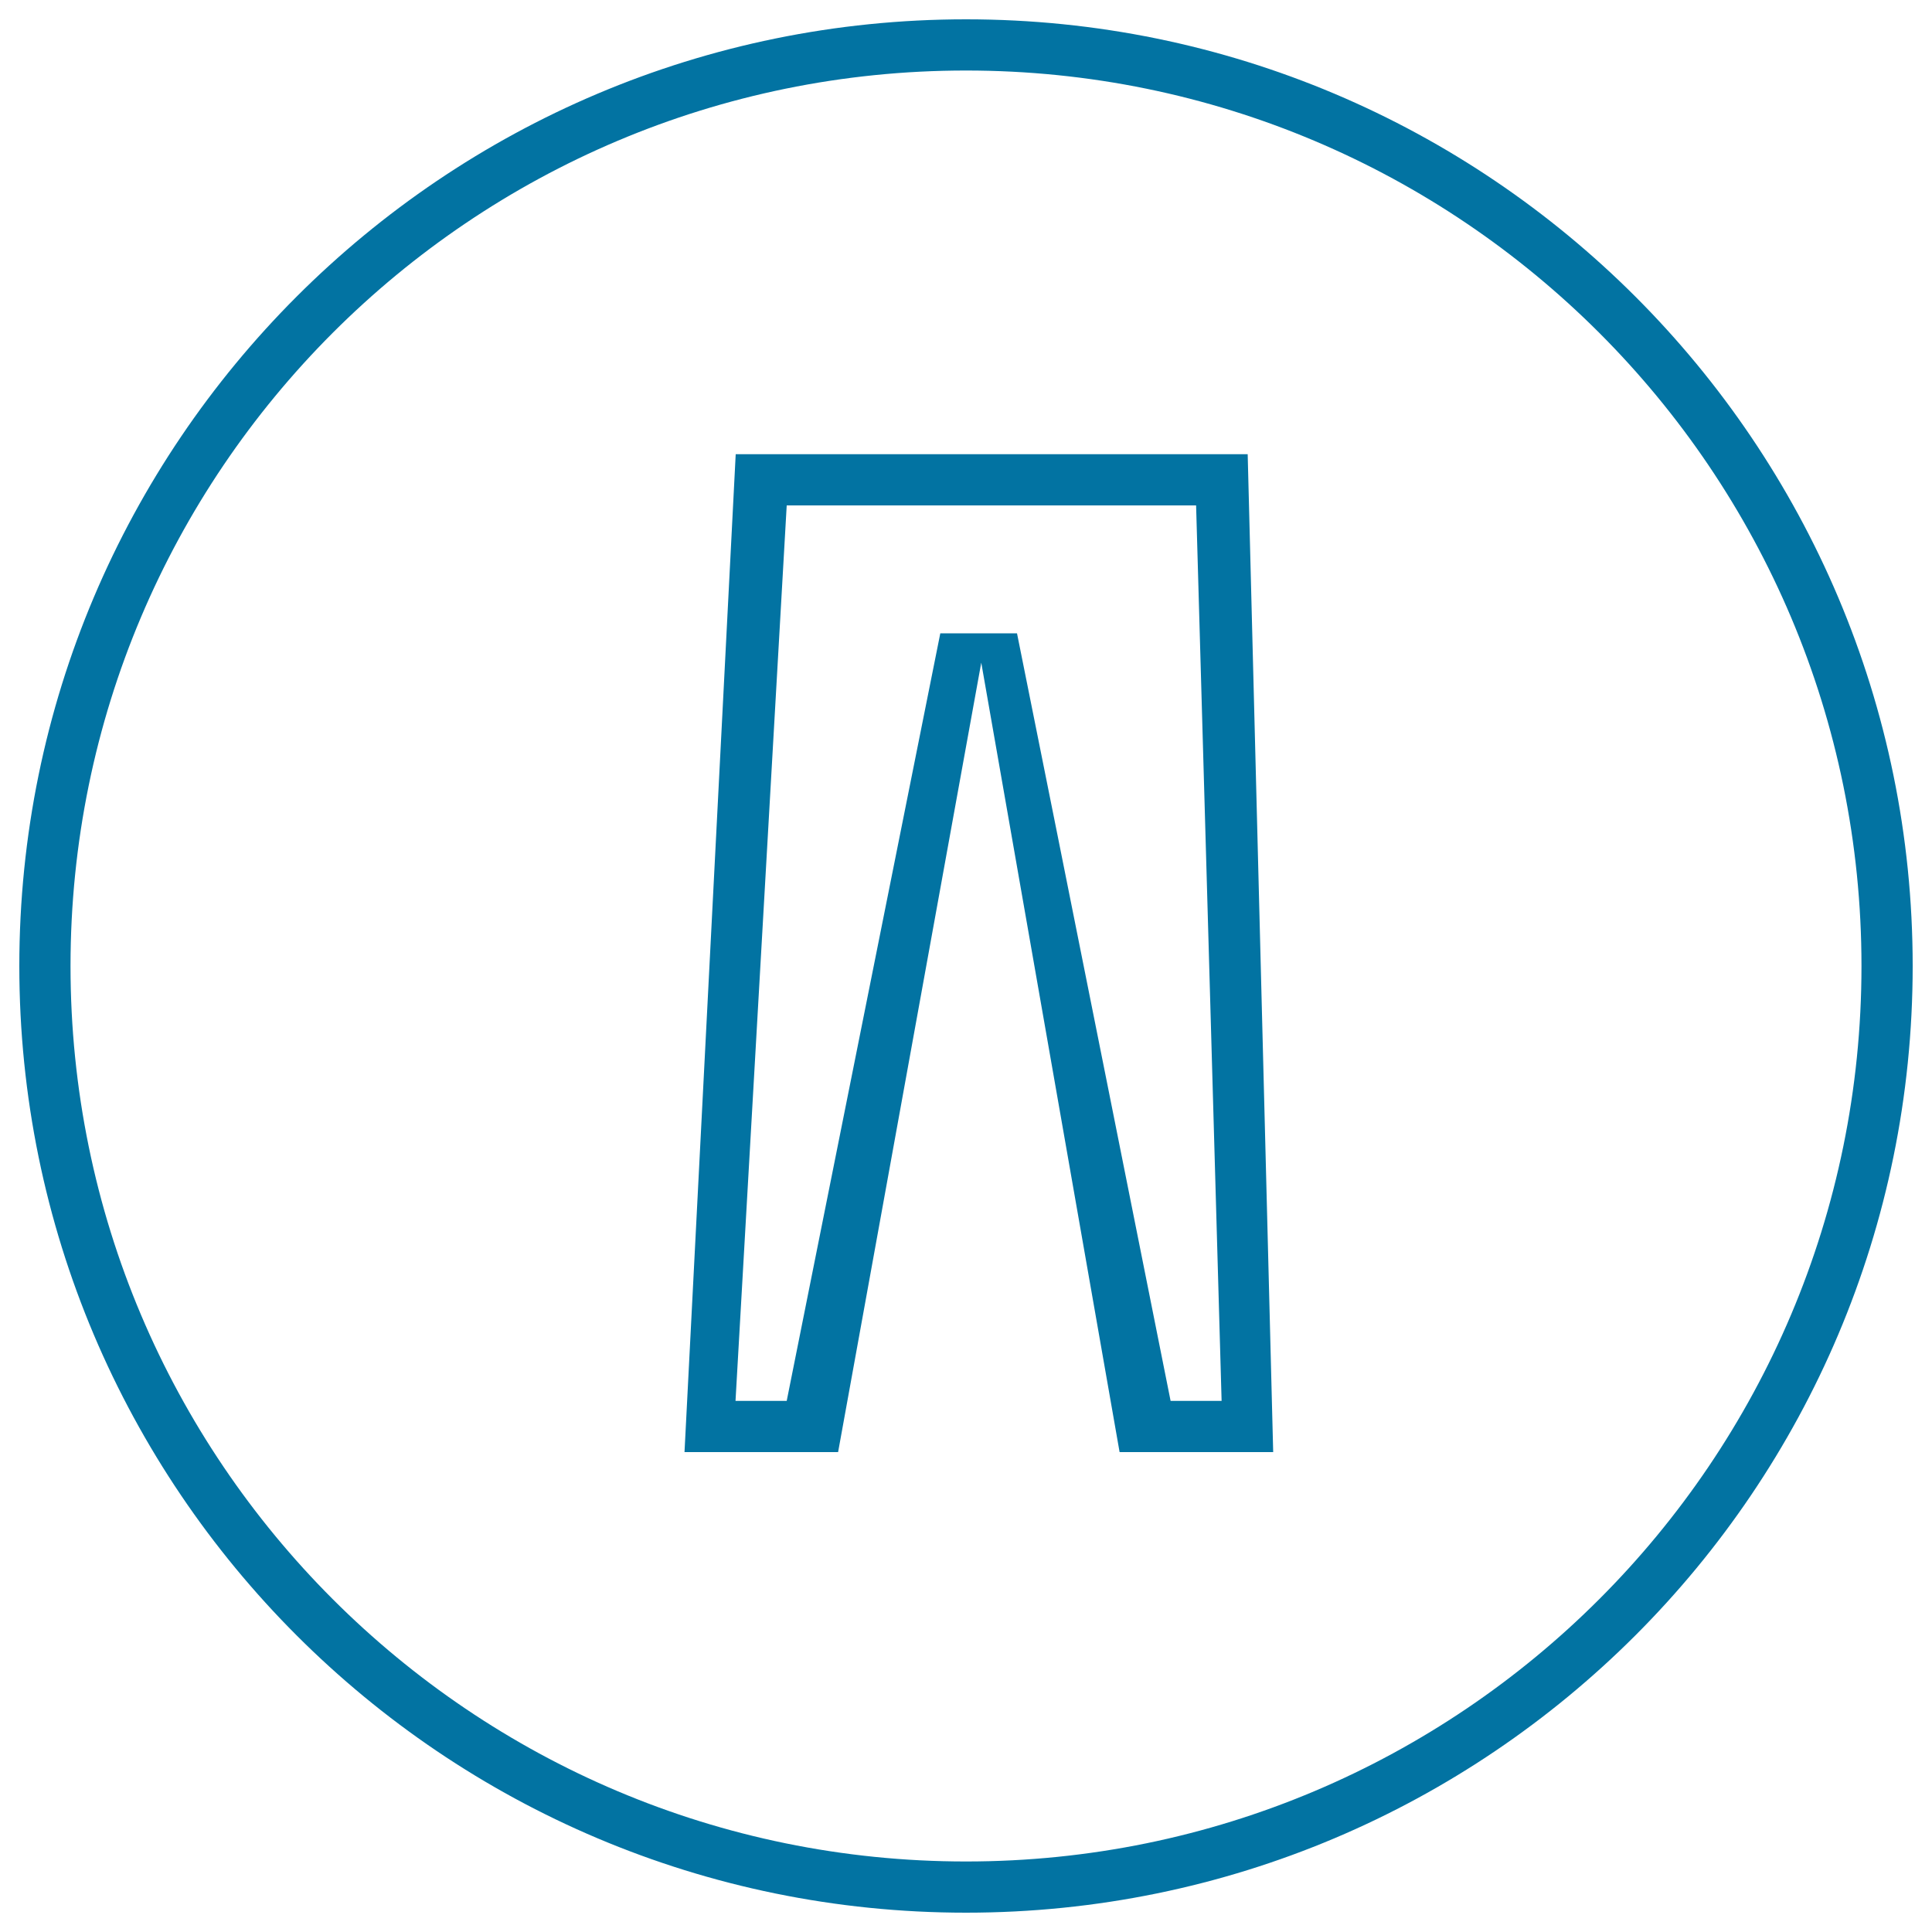
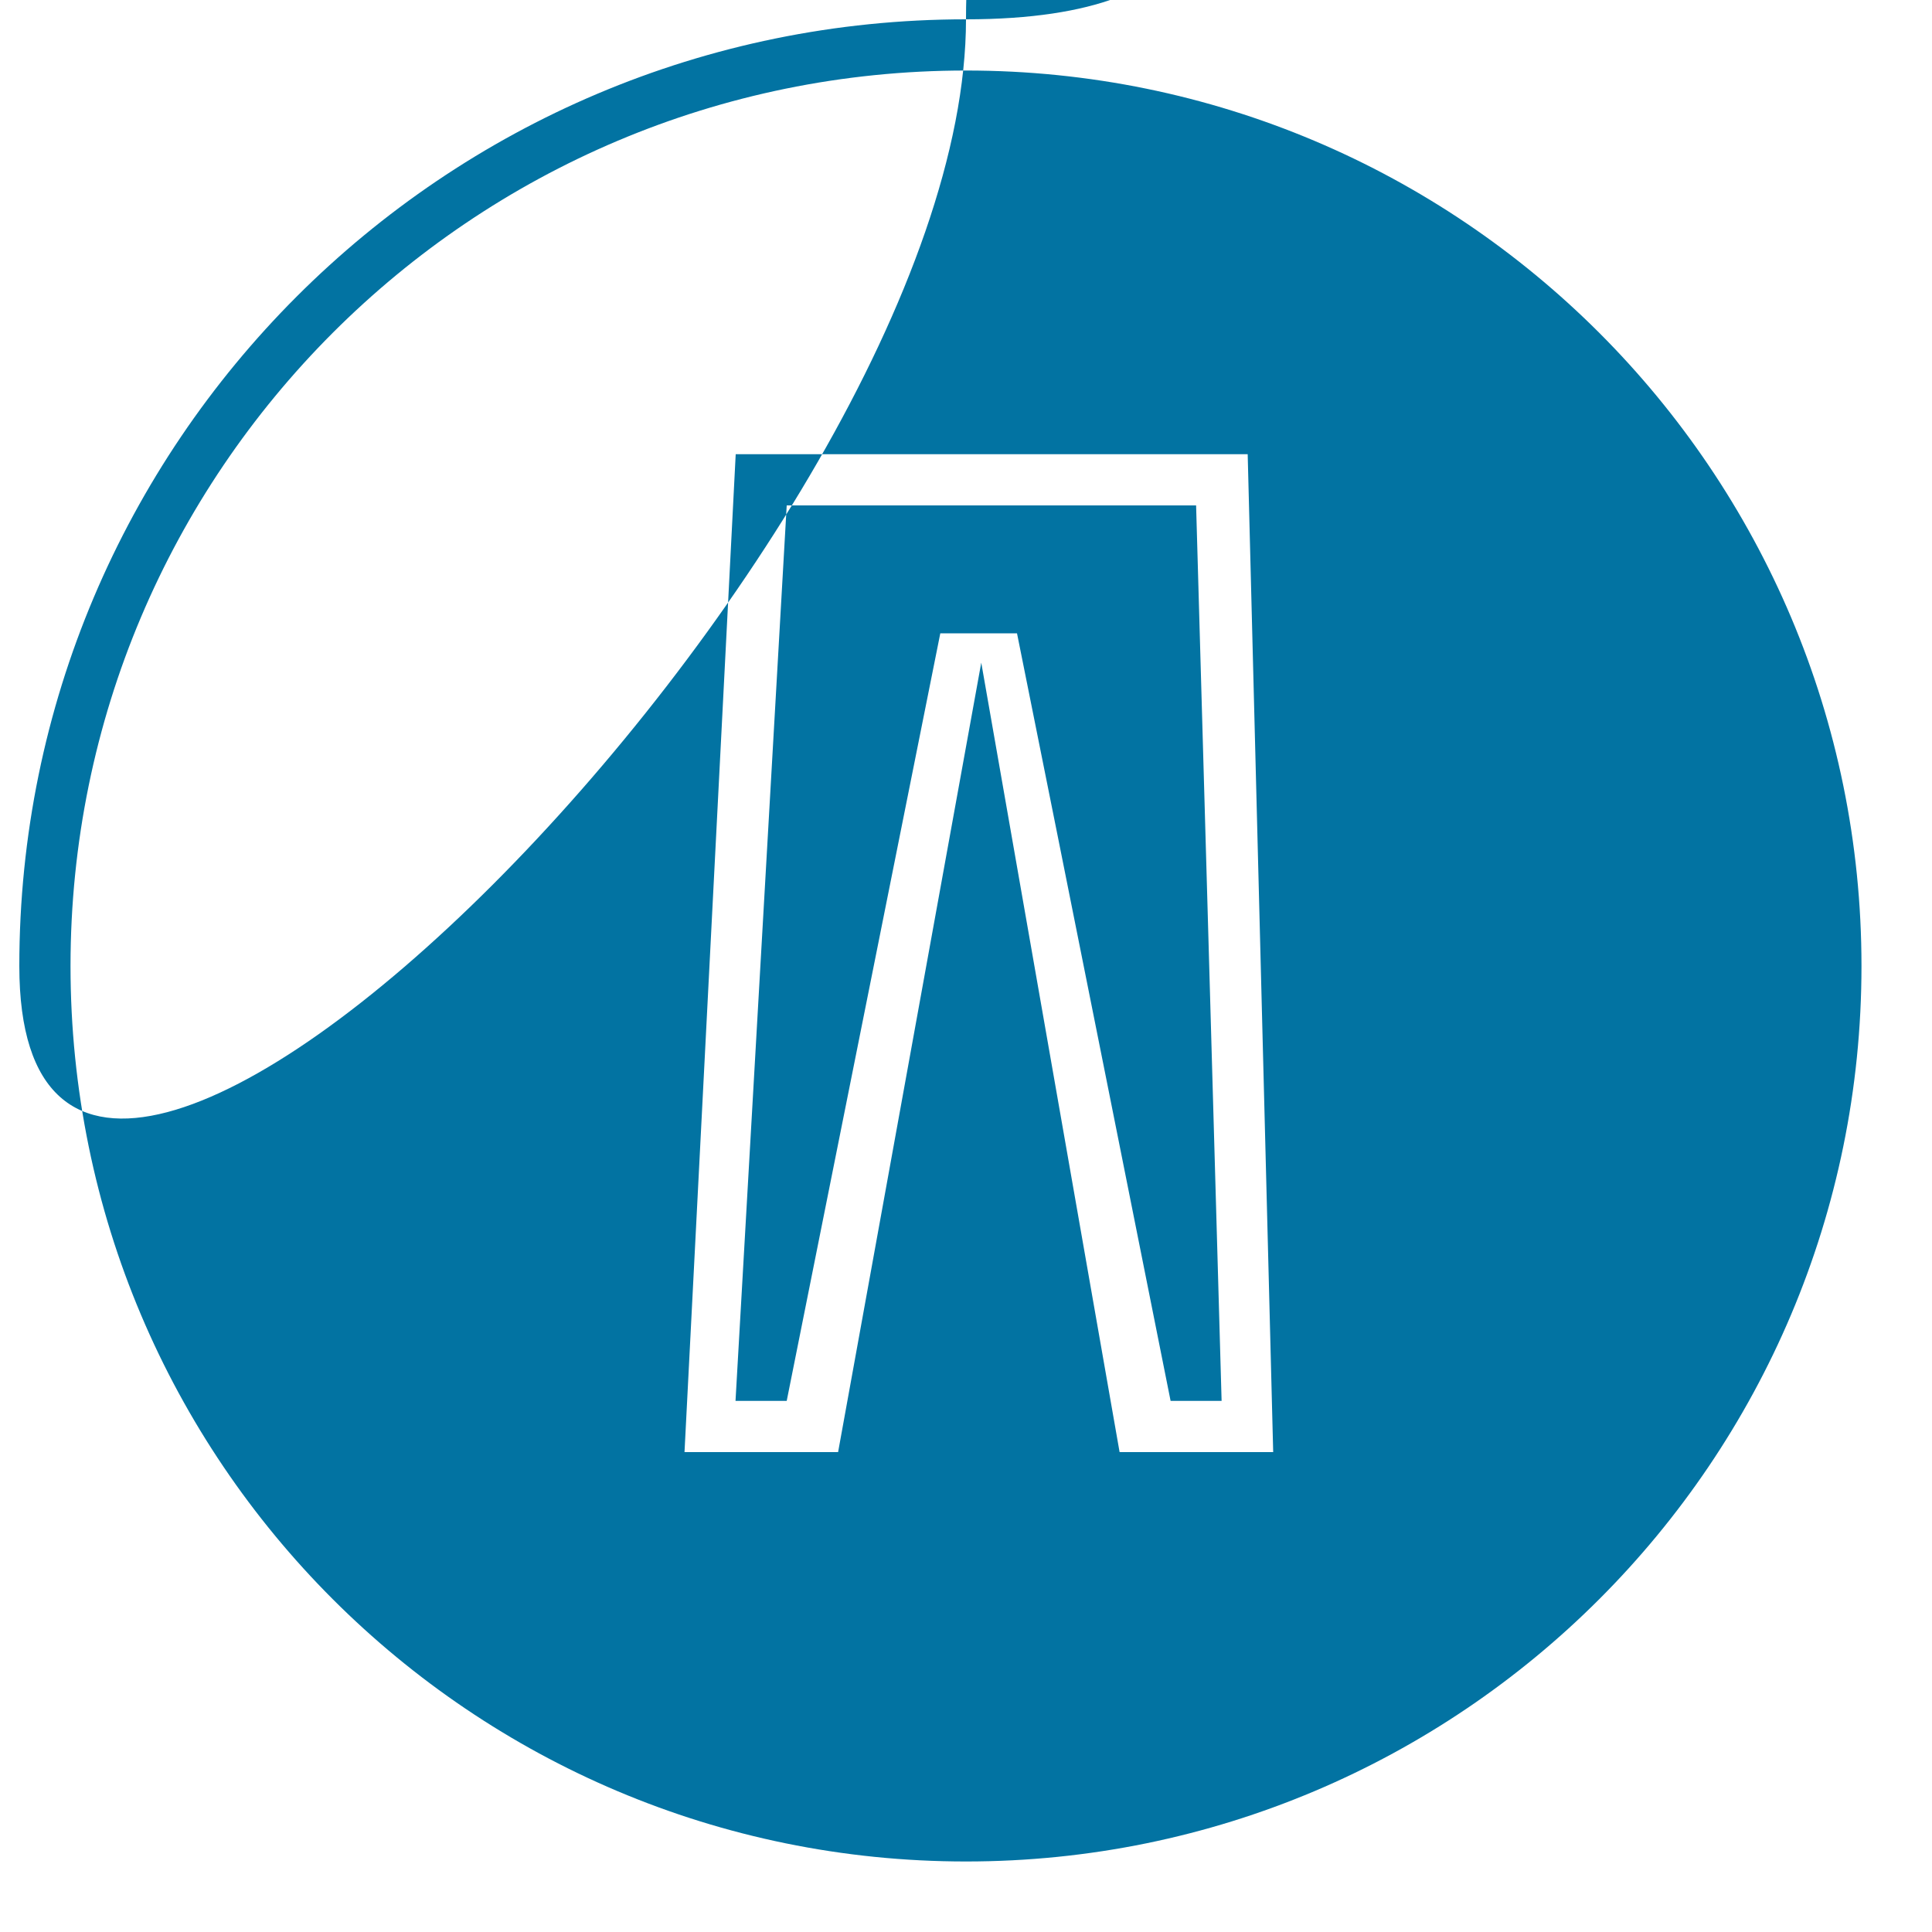
<svg xmlns="http://www.w3.org/2000/svg" viewBox="0 0 1000 1000" style="fill:#0273a2">
  <title>Trousers SVG icon</title>
-   <path d="M500,10C229.4,10,10,229.4,10,500s219.4,490,490,490s490-219.4,490-490S770.6,10,500,10z M500,963.5C244,963.5,36.5,756,36.5,500C36.5,244,244,36.5,500,36.5C756,36.5,963.5,244,963.5,500C963.5,756,756,963.5,500,963.5z M380.8,235.1l-26.5,516.5h79.5L507.9,343l71.6,408.6h79.5l-13.2-516.5H380.8z M605.9,725.1c0,0-58.7-294.1-79.5-397.3c-6.1,0-39.7,0-39.7,0l-79.5,397.3h-26.5l26.5-463.5h211.9l13.2,463.5H605.9z" />
+   <path d="M500,10C229.4,10,10,229.4,10,500s490-219.4,490-490S770.6,10,500,10z M500,963.5C244,963.5,36.5,756,36.5,500C36.5,244,244,36.5,500,36.5C756,36.5,963.5,244,963.5,500C963.5,756,756,963.5,500,963.5z M380.8,235.1l-26.5,516.5h79.5L507.9,343l71.6,408.6h79.5l-13.2-516.5H380.8z M605.9,725.1c0,0-58.7-294.1-79.5-397.3c-6.1,0-39.7,0-39.7,0l-79.5,397.3h-26.5l26.5-463.5h211.9l13.2,463.5H605.9z" />
</svg>